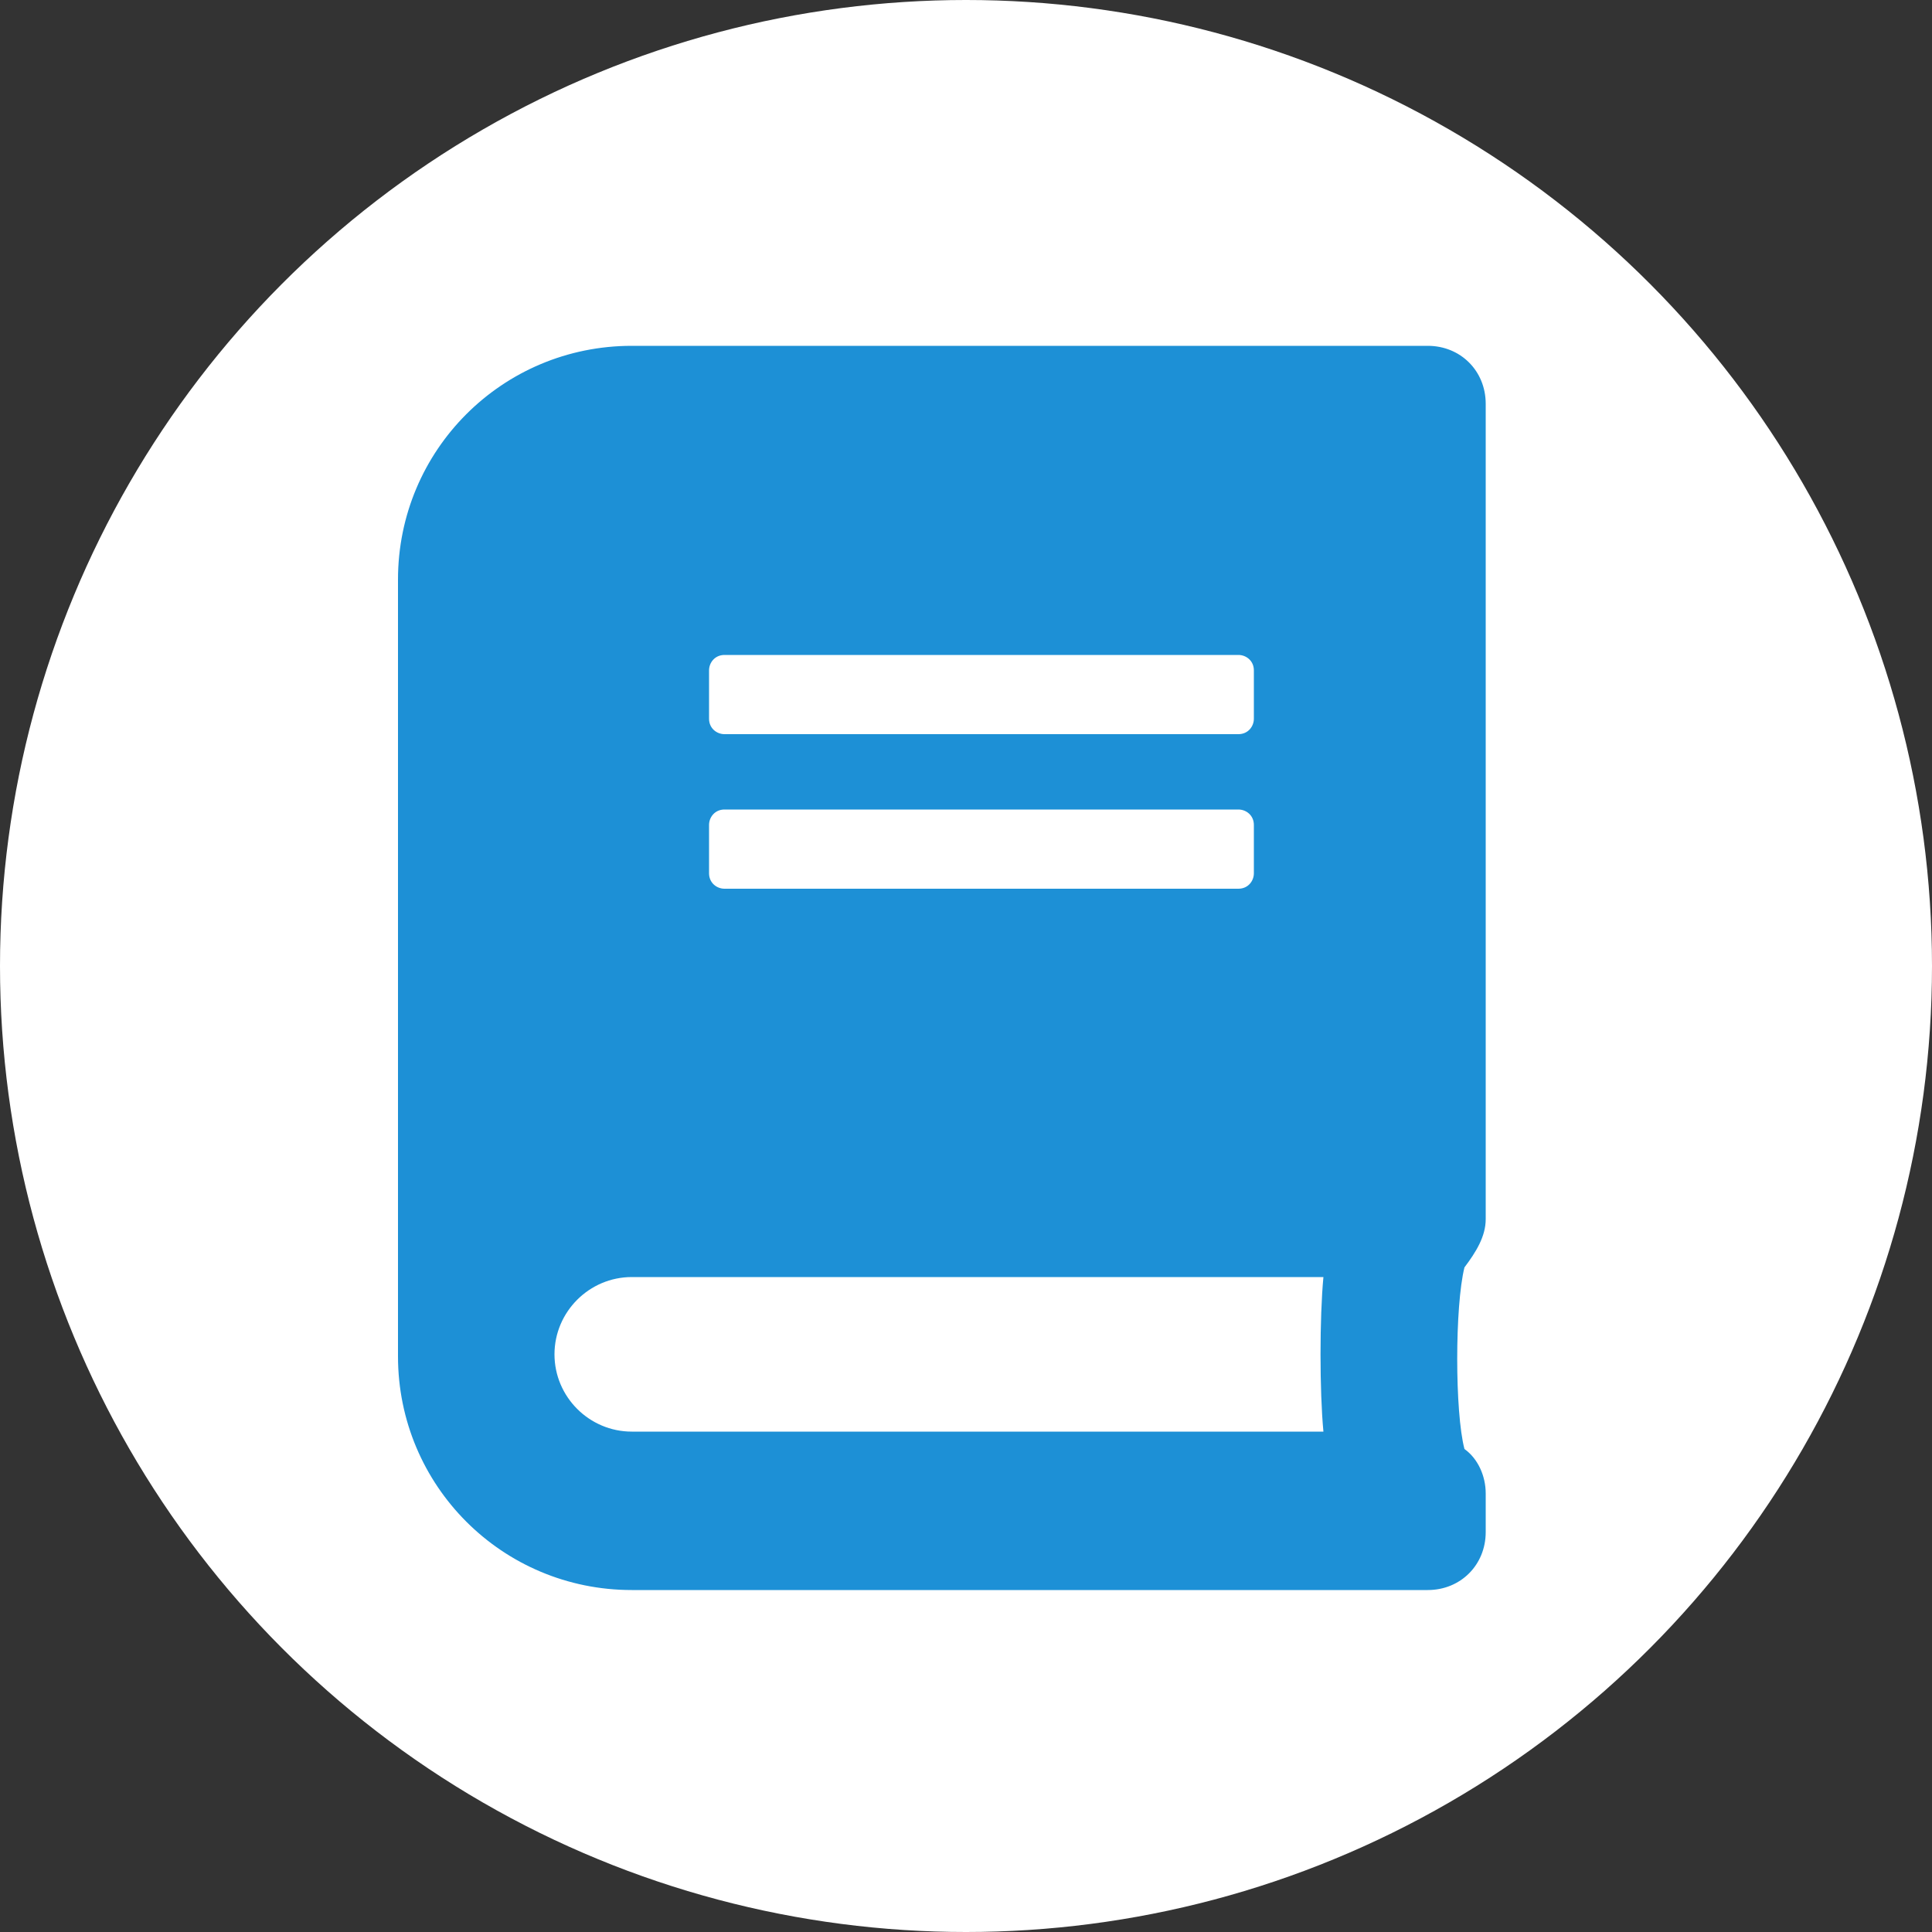
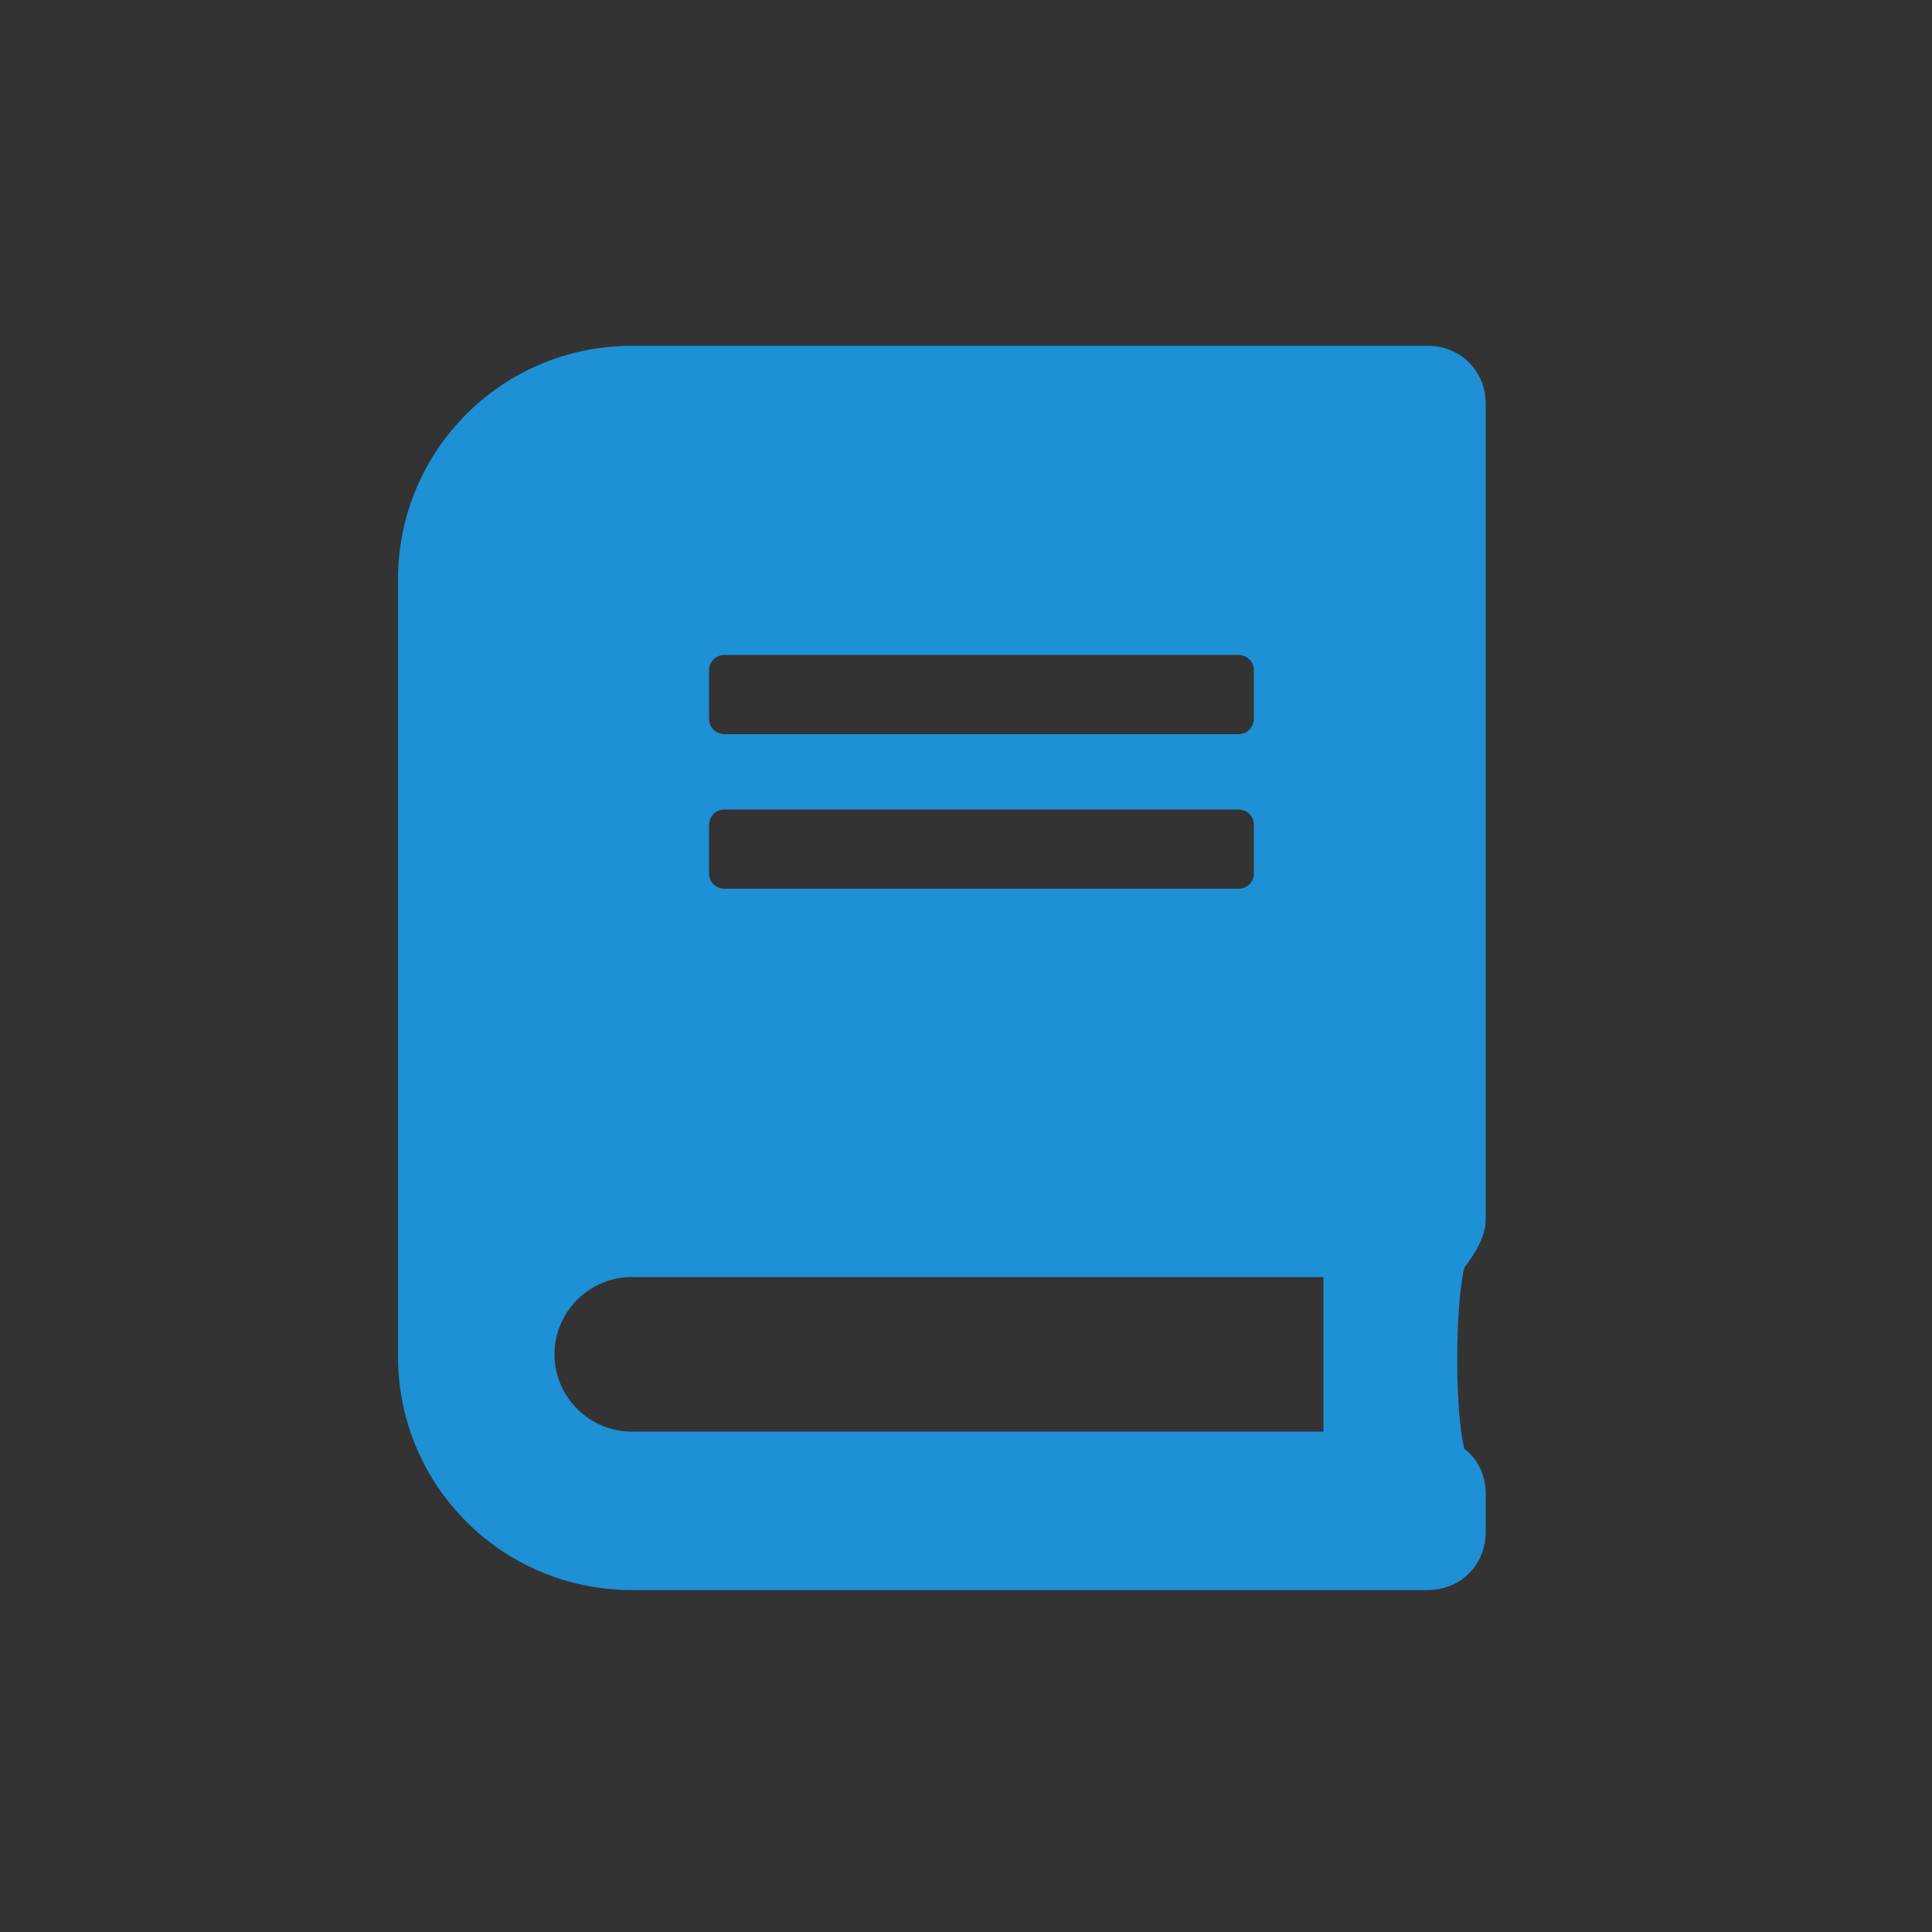
<svg xmlns="http://www.w3.org/2000/svg" version="1.1" id="レイヤー_1" x="0px" y="0px" viewBox="0 0 100 100" style="enable-background:new 0 0 100 100;" xml:space="preserve">
  <rect x="0" y="0" width="100" height="100" fill="#333333" stroke="none" />
  <style type="text/css">
	.st0{fill:#FFFFFF;}
	.st1{fill:#1D90D6;}
</style>
  <title>建設現場施工管理サービス Buildee（ビルディー）</title>
  <g>
-     <circle class="st0" cx="50" cy="50" r="50" />
-     <path class="st1" d="M76.9,63.1V20.9c0-1.7-1.3-3-3-3H32.7c-6.7,0-12.1,5.4-12.1,12.1v40.2c0,6.7,5.4,12.1,12.1,12.1h41.2   c1.7,0,3-1.3,3-3v-2c0-0.9-0.4-1.8-1.1-2.3c-0.5-1.9-0.5-7.4,0-9.4C76.4,64.8,76.9,64,76.9,63.1L76.9,63.1z M36.7,34.7   c0-0.4,0.3-0.8,0.8-0.8h26.6c0.4,0,0.8,0.3,0.8,0.8v2.5c0,0.4-0.3,0.8-0.8,0.8H37.5c-0.4,0-0.8-0.3-0.8-0.8V34.7z M36.7,42.7   c0-0.4,0.3-0.8,0.8-0.8h26.6c0.4,0,0.8,0.3,0.8,0.8v2.5c0,0.4-0.3,0.8-0.8,0.8H37.5c-0.4,0-0.8-0.3-0.8-0.8V42.7z M68.5,74.1H32.7   c-2.2,0-4-1.8-4-4s1.8-4,4-4h35.8C68.3,68.2,68.3,72,68.5,74.1z" />
+     <path class="st1" d="M76.9,63.1V20.9c0-1.7-1.3-3-3-3H32.7c-6.7,0-12.1,5.4-12.1,12.1v40.2c0,6.7,5.4,12.1,12.1,12.1h41.2   c1.7,0,3-1.3,3-3v-2c0-0.9-0.4-1.8-1.1-2.3c-0.5-1.9-0.5-7.4,0-9.4C76.4,64.8,76.9,64,76.9,63.1L76.9,63.1z M36.7,34.7   c0-0.4,0.3-0.8,0.8-0.8h26.6c0.4,0,0.8,0.3,0.8,0.8v2.5c0,0.4-0.3,0.8-0.8,0.8H37.5c-0.4,0-0.8-0.3-0.8-0.8V34.7z M36.7,42.7   c0-0.4,0.3-0.8,0.8-0.8h26.6c0.4,0,0.8,0.3,0.8,0.8v2.5c0,0.4-0.3,0.8-0.8,0.8H37.5c-0.4,0-0.8-0.3-0.8-0.8V42.7z M68.5,74.1H32.7   c-2.2,0-4-1.8-4-4s1.8-4,4-4h35.8z" />
  </g>
</svg>